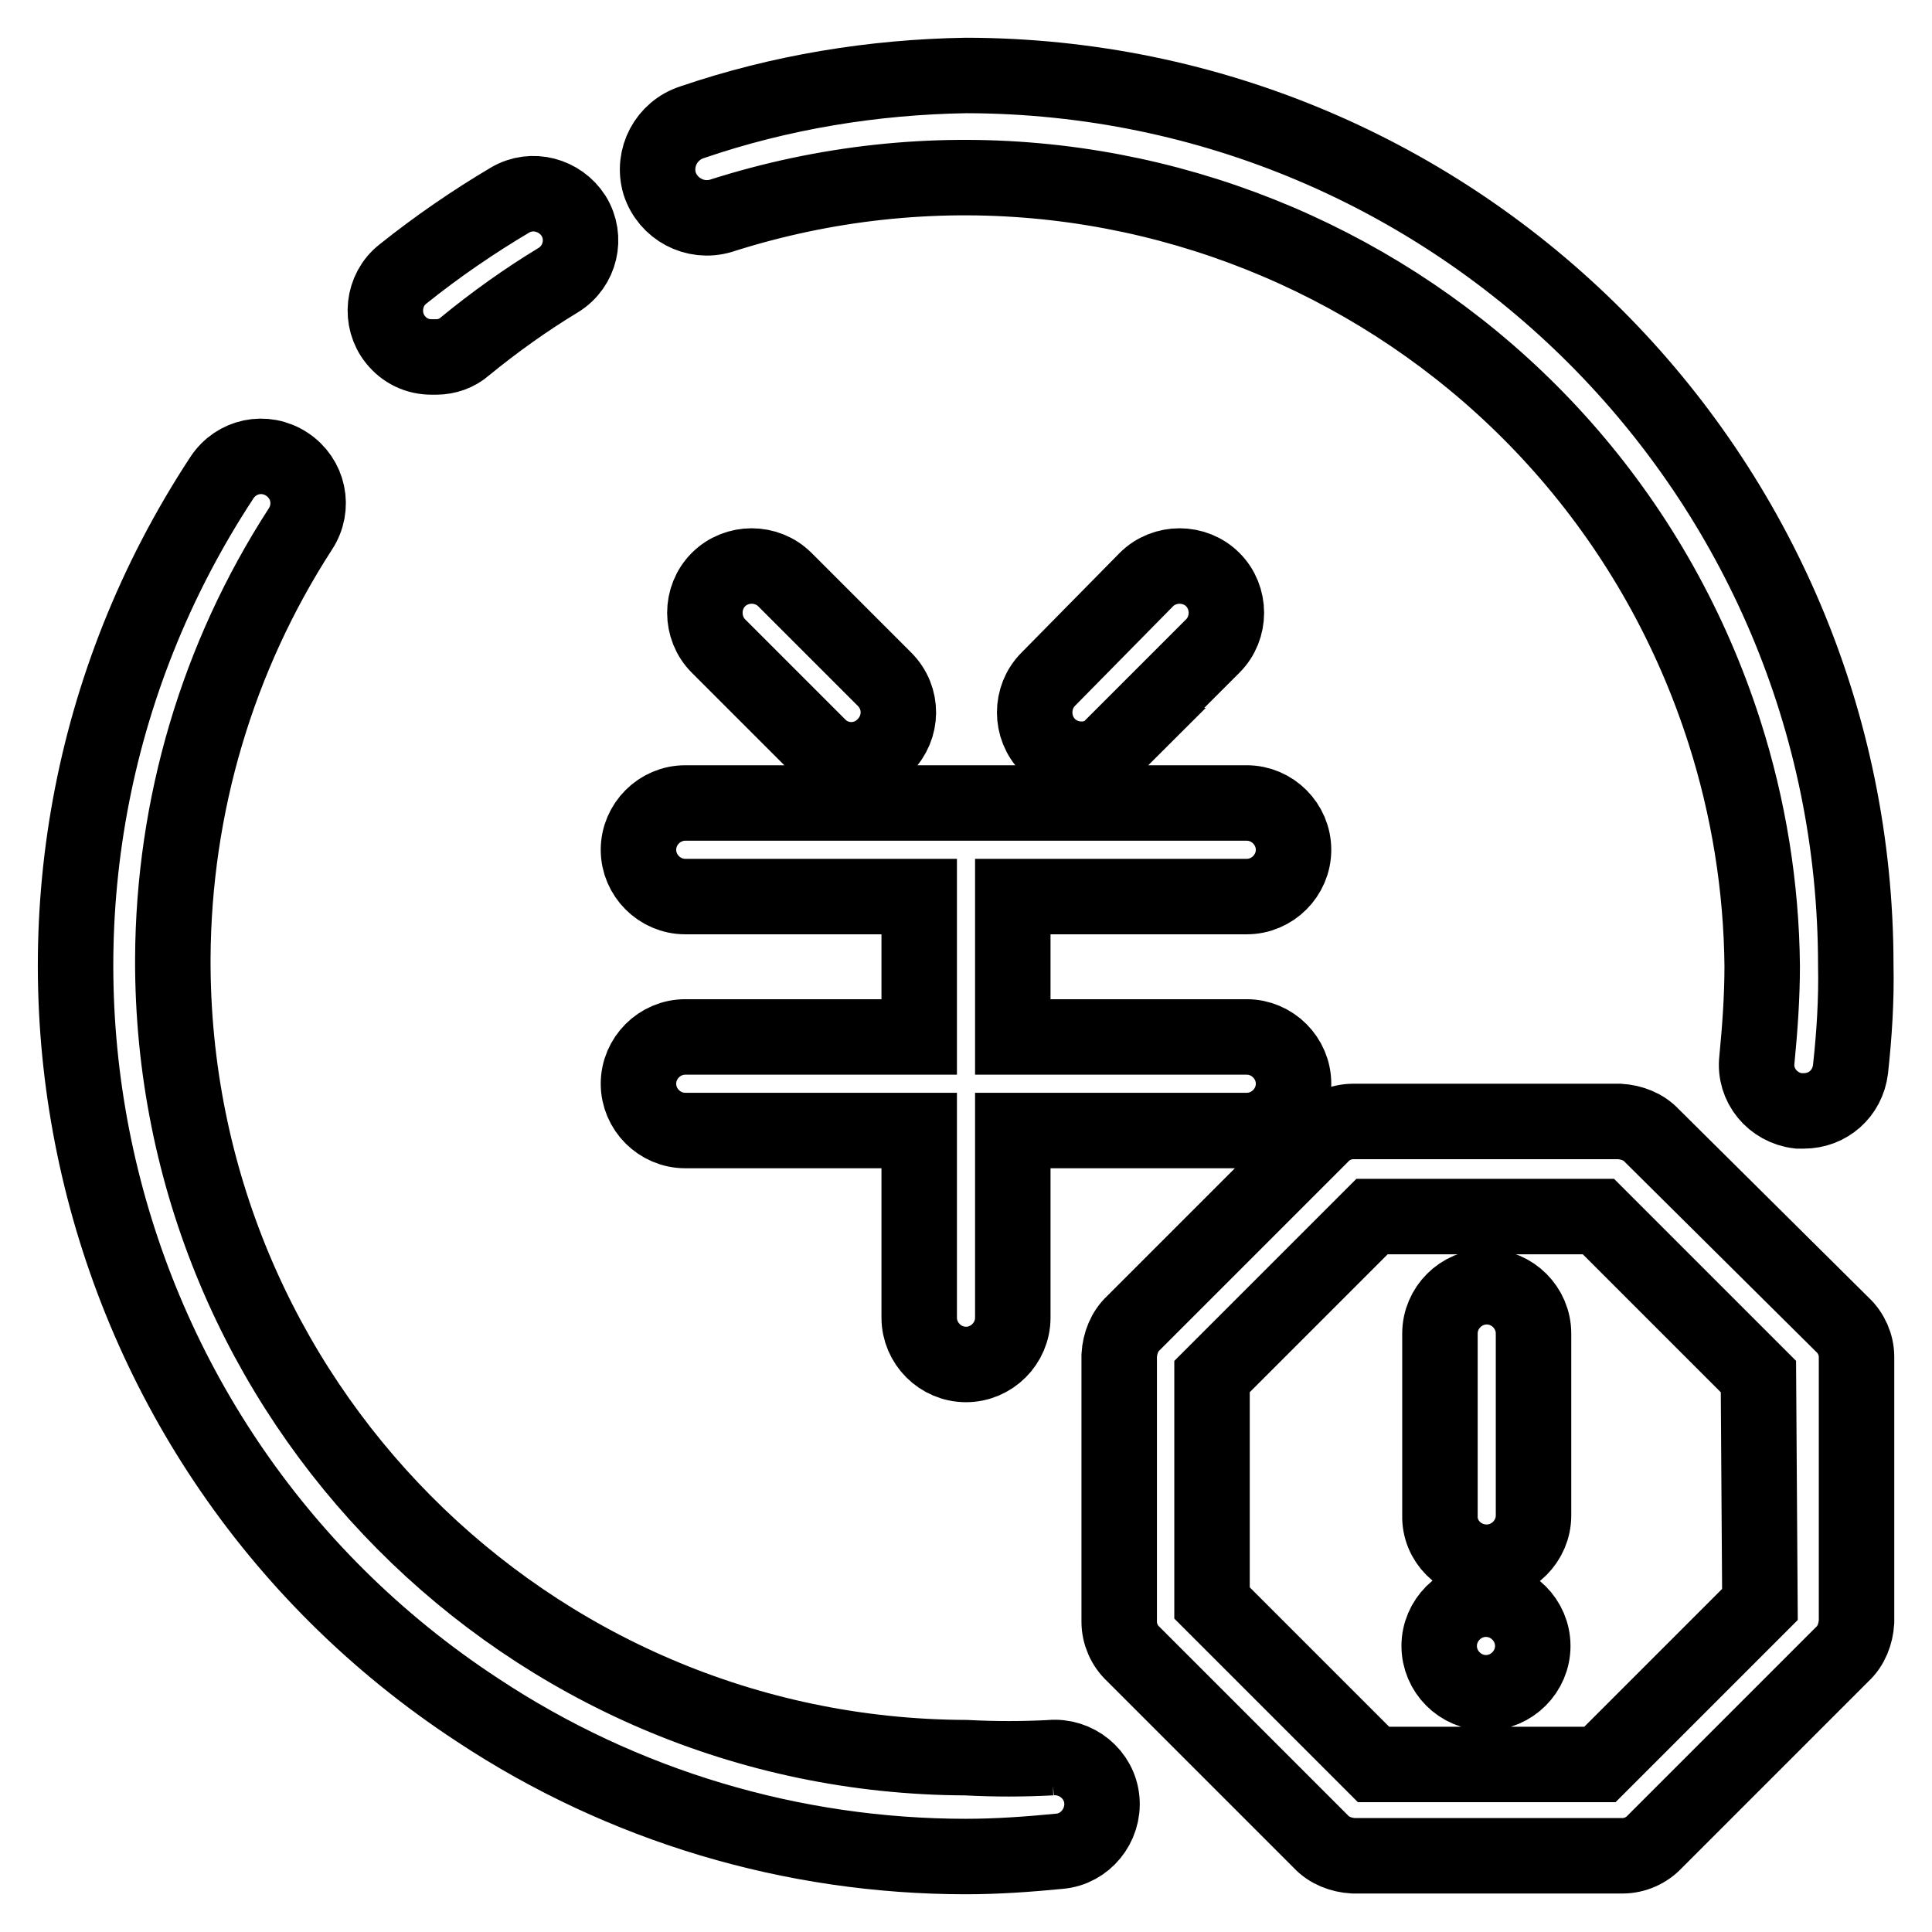
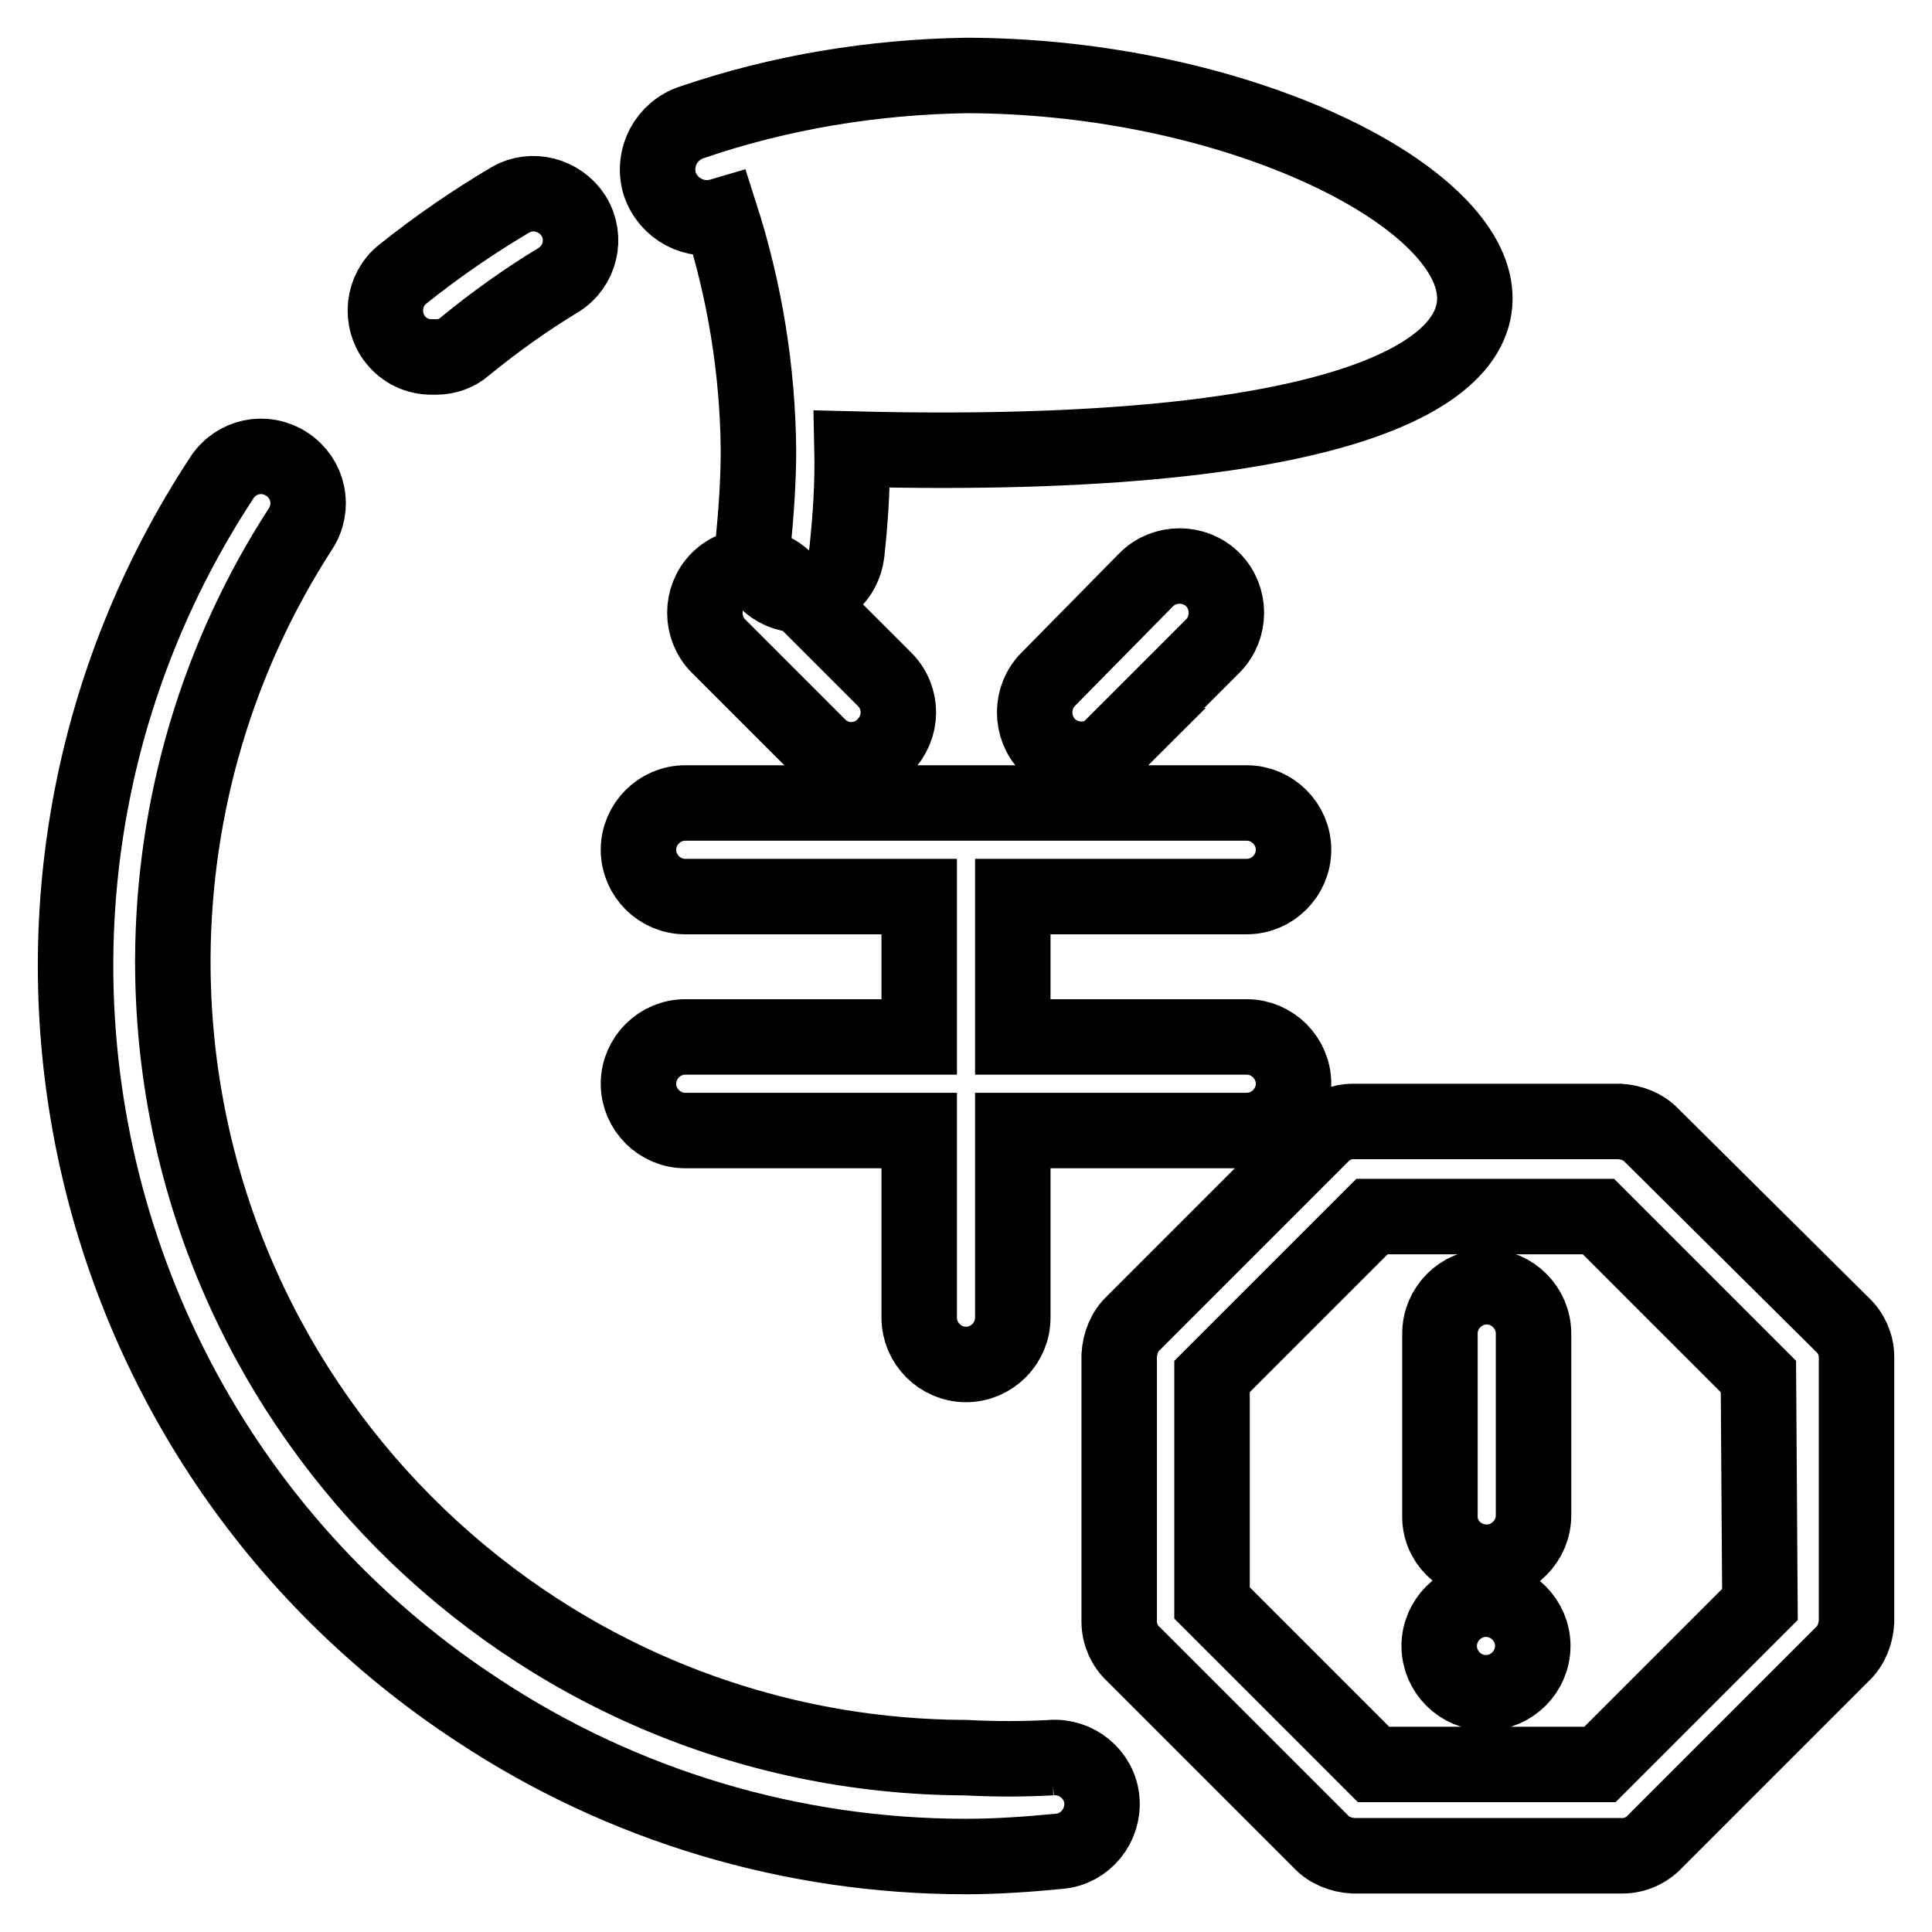
<svg xmlns="http://www.w3.org/2000/svg" version="1.1" x="0px" y="0px" viewBox="0 0 256 256" enable-background="new 0 0 256 256" xml:space="preserve">
  <g>
-     <path stroke-width="10" fill-opacity="0" stroke="#000000" d="M57.8,47.3c1.4,0,2.8-0.5,3.8-1.4c3.9-3.2,8.1-6.2,12.4-8.8c2.9-1.8,3.8-5.6,2-8.5 c-1.8-2.8-5.5-3.8-8.4-2.1c-4.9,2.9-9.7,6.2-14.2,9.8c-2.7,2.1-3.1,6.1-1,8.7c1.2,1.5,2.9,2.3,4.8,2.3H57.8z M90.8,137.4 c-3.4,0-6.2,2.8-6.2,6.2c0,3.4,2.8,6.2,6.2,6.2h31v24.8c0,3.4,2.8,6.2,6.2,6.2c3.4,0,6.2-2.8,6.2-6.2v-24.8h31 c3.4,0,6.2-2.8,6.2-6.2c0-3.4-2.8-6.2-6.2-6.2h-31v-18.6h31c3.4,0,6.2-2.8,6.2-6.2c0-3.4-2.8-6.2-6.2-6.2H90.8 c-3.4,0-6.2,2.8-6.2,6.2c0,3.4,2.8,6.2,6.2,6.2h31v18.6H90.8z M147.5,98.8l13.2-13.2c2.4-2.4,2.4-6.4,0-8.8c-2.4-2.4-6.4-2.4-8.8,0 l-13,13.2c-2.4,2.4-2.4,6.4,0,8.8c2.4,2.4,6.4,2.4,8.8,0H147.5z M117.2,98.8c2.4-2.4,2.5-6.3,0-8.8c0,0,0,0,0,0l-13.2-13.2 c-2.4-2.4-6.4-2.4-8.8,0c-2.4,2.4-2.4,6.4,0,8.8l13.2,13.2C110.8,101.3,114.8,101.3,117.2,98.8C117.2,98.8,117.2,98.8,117.2,98.8z  M128,10c-12.3,0.2-24.6,2.2-36.3,6.2c-3.4,1.1-5.3,4.7-4.3,8.1c1.1,3.4,4.7,5.3,8.1,4.3l0,0C151.2,10.8,210.7,41.4,228.5,97 c3.2,10,4.9,20.5,5,31c0,4.1-0.3,8.3-0.7,12.4c-0.4,3.4,2.1,6.4,5.5,6.8h0.7c3.2,0,5.8-2.3,6.2-5.5c0.5-4.6,0.8-9.2,0.7-13.8 C245.9,62.9,193.2,10.1,128,10z M139.3,232.9c-3.8,0.2-7.5,0.2-11.3,0C69.8,232.7,22.7,185.3,22.9,127c0.1-20.2,5.9-39.9,16.9-56.9 c1.9-2.9,1.1-6.7-1.8-8.6c-2.9-1.9-6.7-1.1-8.6,1.8l0,0C-6.4,117.8,8.8,190.9,63.3,226.6C82.5,239.3,105,246,128,246 c4.1,0,8.3-0.3,12.4-0.7c3.4-0.3,5.9-3.4,5.6-6.8c-0.3-3.4-3.4-5.9-6.8-5.6L139.3,232.9z M218.9,150.5c-1.1-1.2-2.7-1.8-4.3-1.9 h-35.3c-1.6,0-3.2,0.7-4.3,1.9l-24.8,24.8c-1.2,1.1-1.8,2.7-1.9,4.3v35.3c0,1.6,0.7,3.2,1.9,4.3l24.8,24.8c1.1,1.2,2.7,1.8,4.3,1.9 H215c1.6,0,3.2-0.7,4.3-1.9l24.8-24.8c1.2-1.1,1.8-2.7,1.9-4.3v-35.1c0-1.6-0.7-3.2-1.9-4.3L218.9,150.5z M233.2,212.6L212,233.8 h-30l-21.4-21.4v-30l21.2-21.2h30l21.2,21.2L233.2,212.6z M197,207c3.4,0,6.2-2.8,6.2-6.2v-24.1c0-3.4-2.8-6.2-6.2-6.2 c-3.4,0-6.2,2.8-6.2,6.2v24.1C190.7,204.2,193.5,207,197,207L197,207z M190.7,218.1c0,3.4,2.8,6.2,6.2,6.2c3.4,0,6.2-2.8,6.2-6.2 c0-3.4-2.8-6.2-6.2-6.2C193.5,211.9,190.7,214.7,190.7,218.1z" />
+     <path stroke-width="10" fill-opacity="0" stroke="#000000" d="M57.8,47.3c1.4,0,2.8-0.5,3.8-1.4c3.9-3.2,8.1-6.2,12.4-8.8c2.9-1.8,3.8-5.6,2-8.5 c-1.8-2.8-5.5-3.8-8.4-2.1c-4.9,2.9-9.7,6.2-14.2,9.8c-2.7,2.1-3.1,6.1-1,8.7c1.2,1.5,2.9,2.3,4.8,2.3H57.8z M90.8,137.4 c-3.4,0-6.2,2.8-6.2,6.2c0,3.4,2.8,6.2,6.2,6.2h31v24.8c0,3.4,2.8,6.2,6.2,6.2c3.4,0,6.2-2.8,6.2-6.2v-24.8h31 c3.4,0,6.2-2.8,6.2-6.2c0-3.4-2.8-6.2-6.2-6.2h-31v-18.6h31c3.4,0,6.2-2.8,6.2-6.2c0-3.4-2.8-6.2-6.2-6.2H90.8 c-3.4,0-6.2,2.8-6.2,6.2c0,3.4,2.8,6.2,6.2,6.2h31v18.6H90.8z M147.5,98.8l13.2-13.2c2.4-2.4,2.4-6.4,0-8.8c-2.4-2.4-6.4-2.4-8.8,0 l-13,13.2c-2.4,2.4-2.4,6.4,0,8.8c2.4,2.4,6.4,2.4,8.8,0H147.5z M117.2,98.8c2.4-2.4,2.5-6.3,0-8.8c0,0,0,0,0,0l-13.2-13.2 c-2.4-2.4-6.4-2.4-8.8,0c-2.4,2.4-2.4,6.4,0,8.8l13.2,13.2C110.8,101.3,114.8,101.3,117.2,98.8C117.2,98.8,117.2,98.8,117.2,98.8z  M128,10c-12.3,0.2-24.6,2.2-36.3,6.2c-3.4,1.1-5.3,4.7-4.3,8.1c1.1,3.4,4.7,5.3,8.1,4.3l0,0c3.2,10,4.9,20.5,5,31c0,4.1-0.3,8.3-0.7,12.4c-0.4,3.4,2.1,6.4,5.5,6.8h0.7c3.2,0,5.8-2.3,6.2-5.5c0.5-4.6,0.8-9.2,0.7-13.8 C245.9,62.9,193.2,10.1,128,10z M139.3,232.9c-3.8,0.2-7.5,0.2-11.3,0C69.8,232.7,22.7,185.3,22.9,127c0.1-20.2,5.9-39.9,16.9-56.9 c1.9-2.9,1.1-6.7-1.8-8.6c-2.9-1.9-6.7-1.1-8.6,1.8l0,0C-6.4,117.8,8.8,190.9,63.3,226.6C82.5,239.3,105,246,128,246 c4.1,0,8.3-0.3,12.4-0.7c3.4-0.3,5.9-3.4,5.6-6.8c-0.3-3.4-3.4-5.9-6.8-5.6L139.3,232.9z M218.9,150.5c-1.1-1.2-2.7-1.8-4.3-1.9 h-35.3c-1.6,0-3.2,0.7-4.3,1.9l-24.8,24.8c-1.2,1.1-1.8,2.7-1.9,4.3v35.3c0,1.6,0.7,3.2,1.9,4.3l24.8,24.8c1.1,1.2,2.7,1.8,4.3,1.9 H215c1.6,0,3.2-0.7,4.3-1.9l24.8-24.8c1.2-1.1,1.8-2.7,1.9-4.3v-35.1c0-1.6-0.7-3.2-1.9-4.3L218.9,150.5z M233.2,212.6L212,233.8 h-30l-21.4-21.4v-30l21.2-21.2h30l21.2,21.2L233.2,212.6z M197,207c3.4,0,6.2-2.8,6.2-6.2v-24.1c0-3.4-2.8-6.2-6.2-6.2 c-3.4,0-6.2,2.8-6.2,6.2v24.1C190.7,204.2,193.5,207,197,207L197,207z M190.7,218.1c0,3.4,2.8,6.2,6.2,6.2c3.4,0,6.2-2.8,6.2-6.2 c0-3.4-2.8-6.2-6.2-6.2C193.5,211.9,190.7,214.7,190.7,218.1z" />
  </g>
</svg>